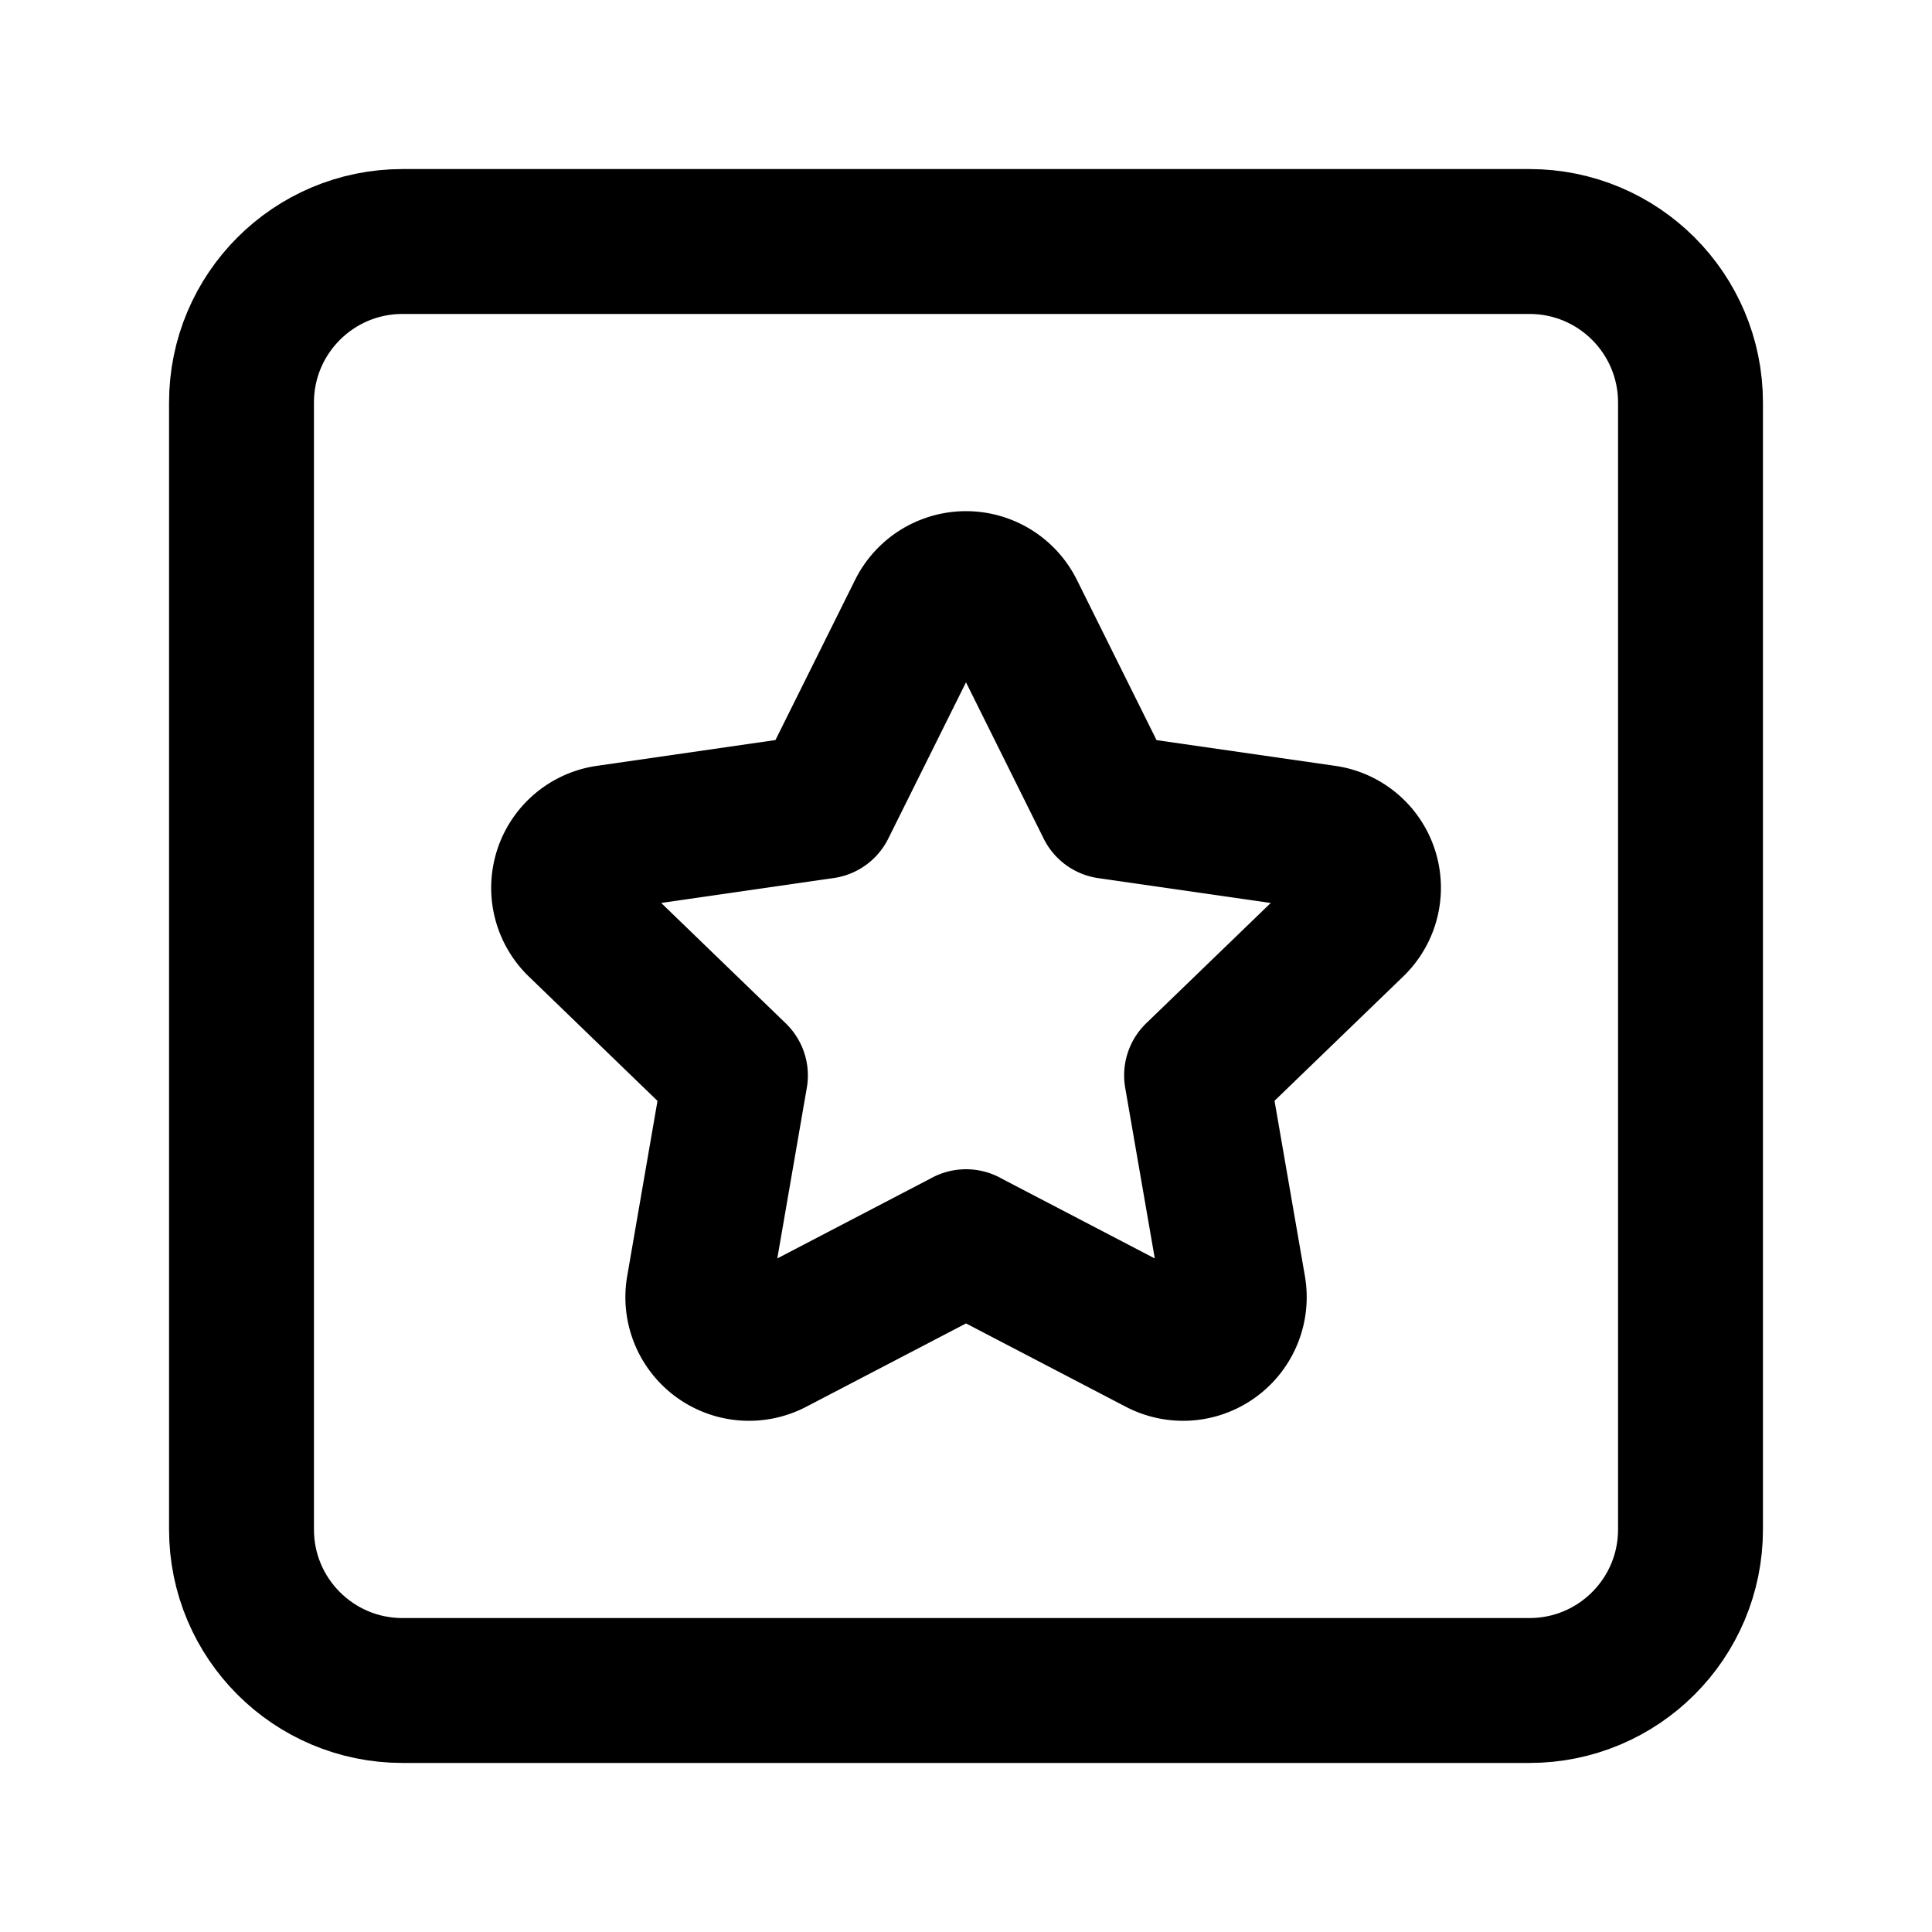
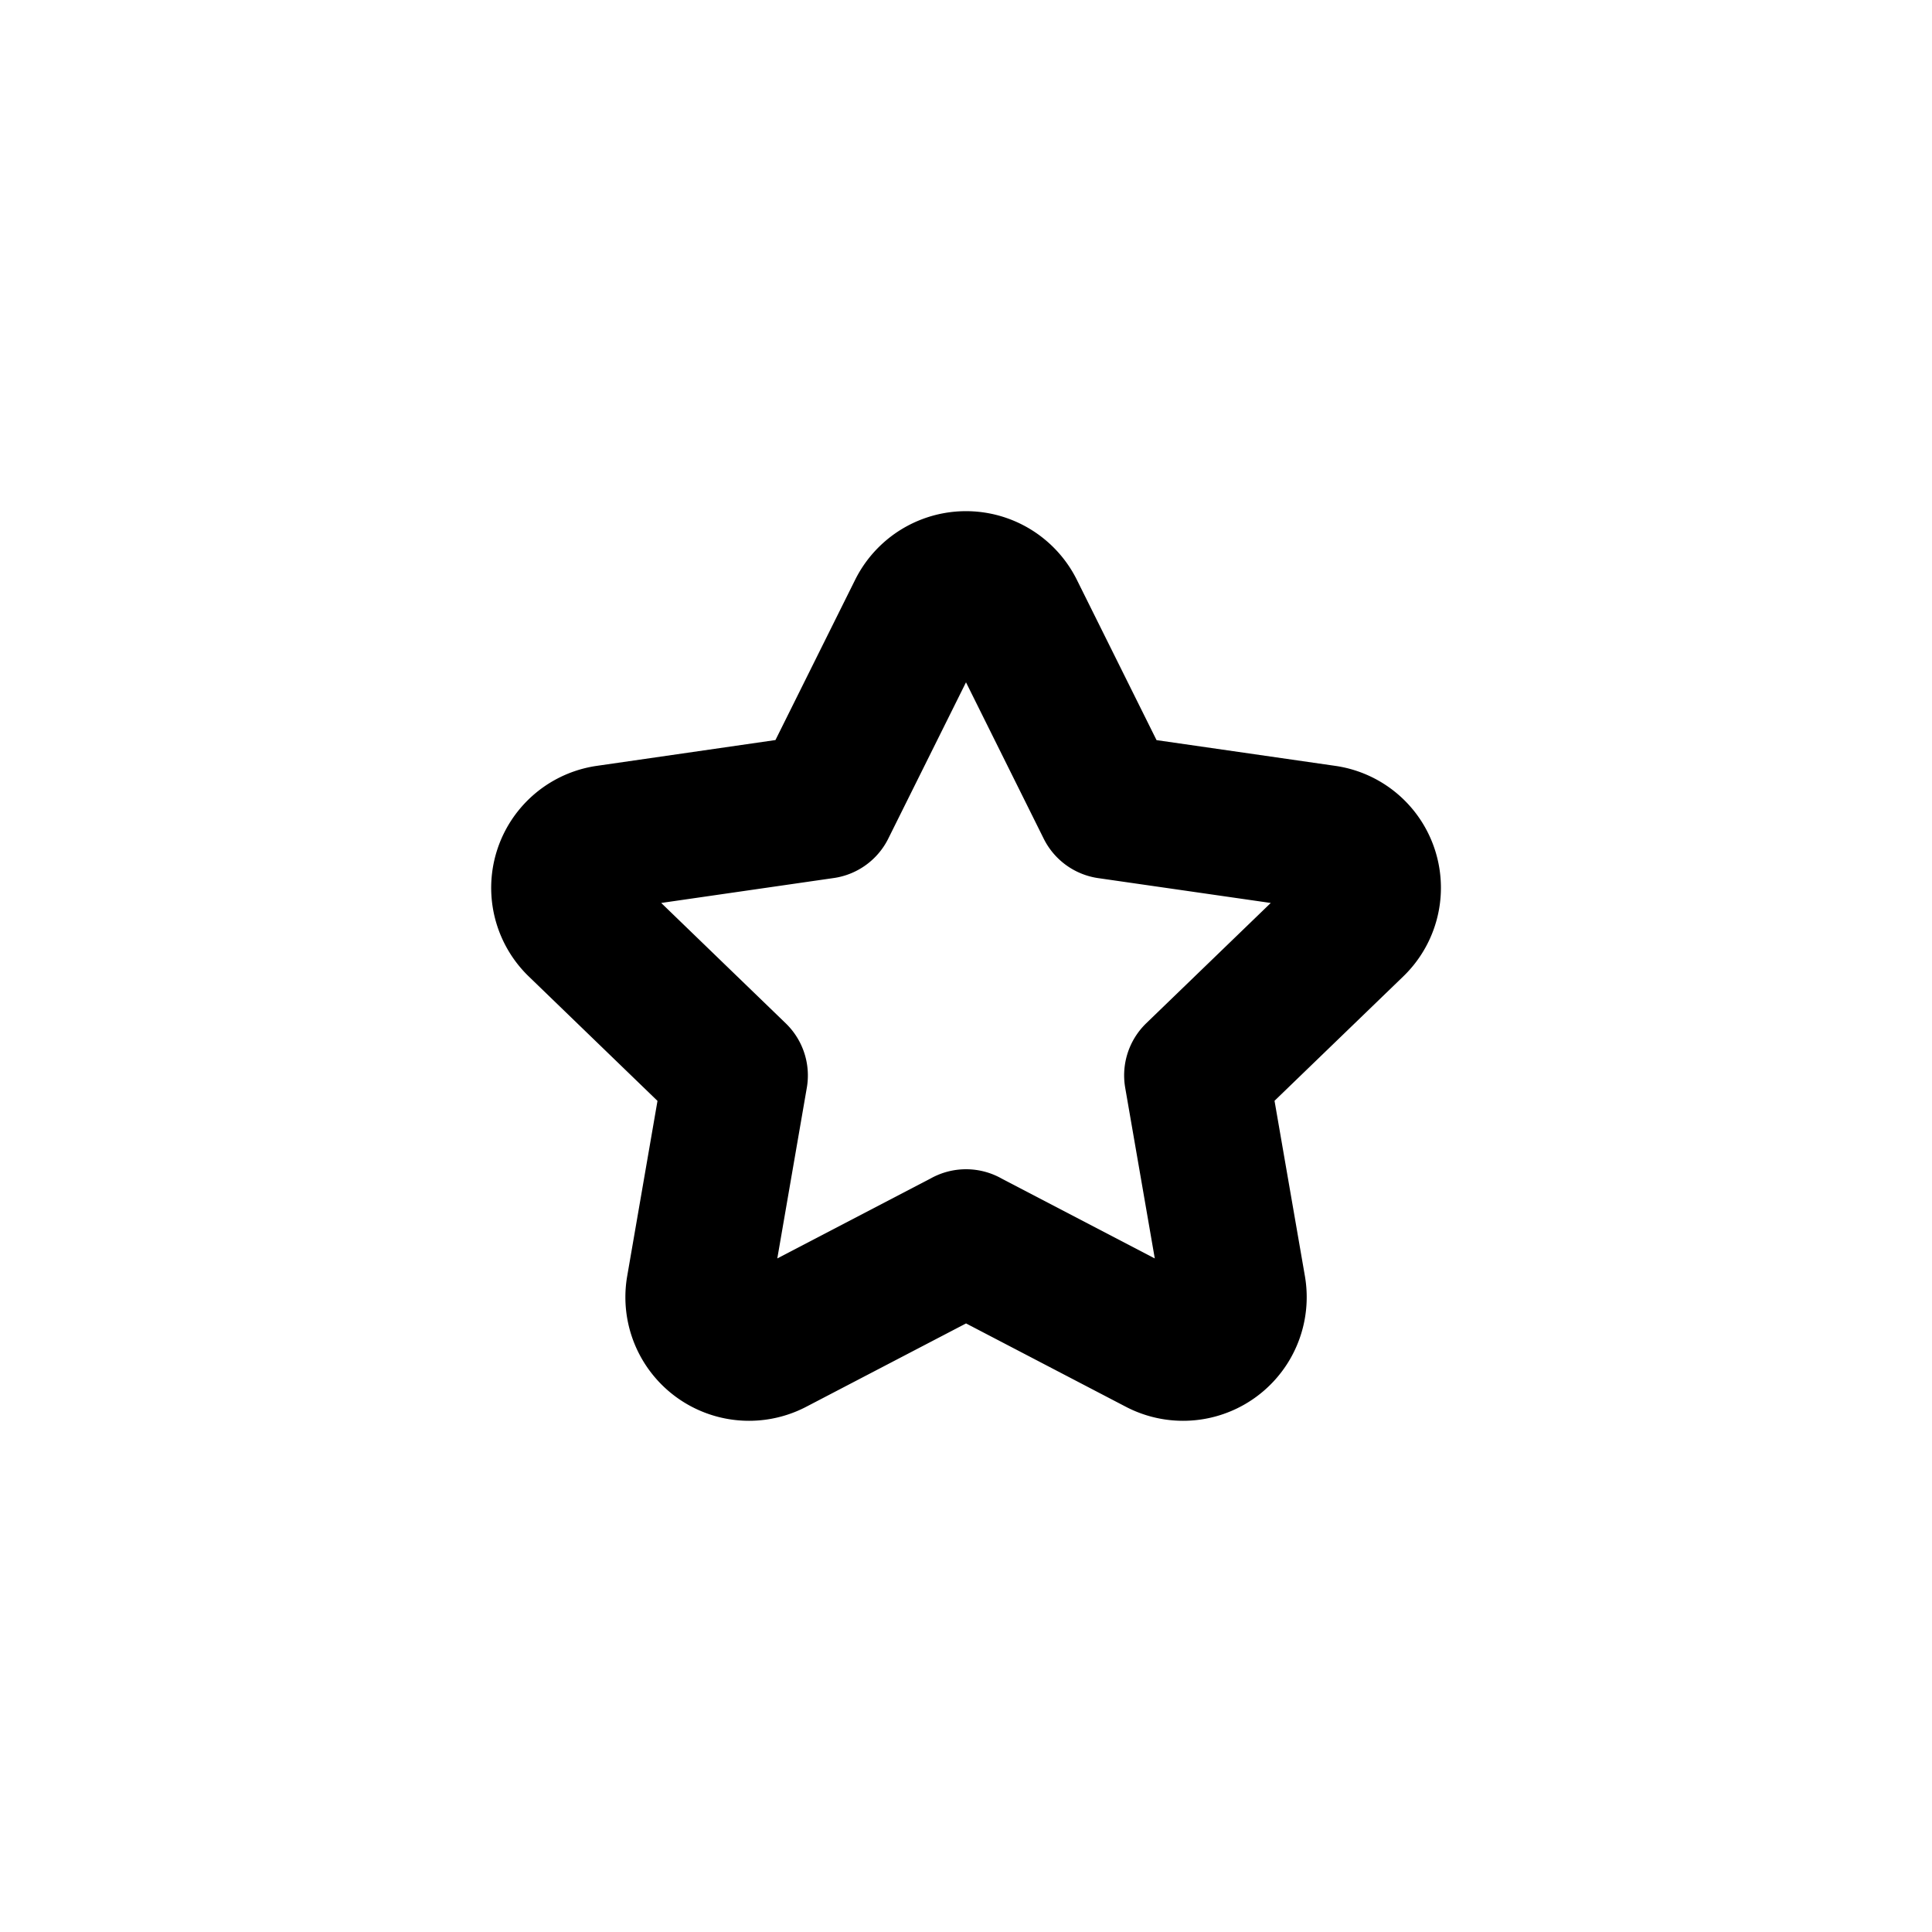
<svg xmlns="http://www.w3.org/2000/svg" data-qa="SoftSkills" viewBox="0 0 20 20" fill="none">
-   <path clip-rule="evenodd" d="M15.833 17.5H4.167c-.921 0-1.667-.746-1.667-1.667V4.167c0-.921.746-1.667 1.667-1.667h11.666c.921 0 1.667.746 1.667 1.667v11.666c0 .921-.746 1.667-1.667 1.667Z" stroke="currentColor" stroke-width="1.5" stroke-linecap="round" stroke-linejoin="round" />
  <path d="m10 12.854 2 1.043a.53.53 0 0 0 .77-.555l-.383-2.21 1.619-1.564a.525.525 0 0 0-.294-.898l-2.236-.322-1-2.012a.532.532 0 0 0-.952 0l-1 2.011-2.236.323a.526.526 0 0 0-.294.898l1.619 1.565-.382 2.209a.53.53 0 0 0 .77.555l2-1.043" stroke="currentColor" stroke-width="1.5" stroke-linecap="round" stroke-linejoin="round" />
</svg>